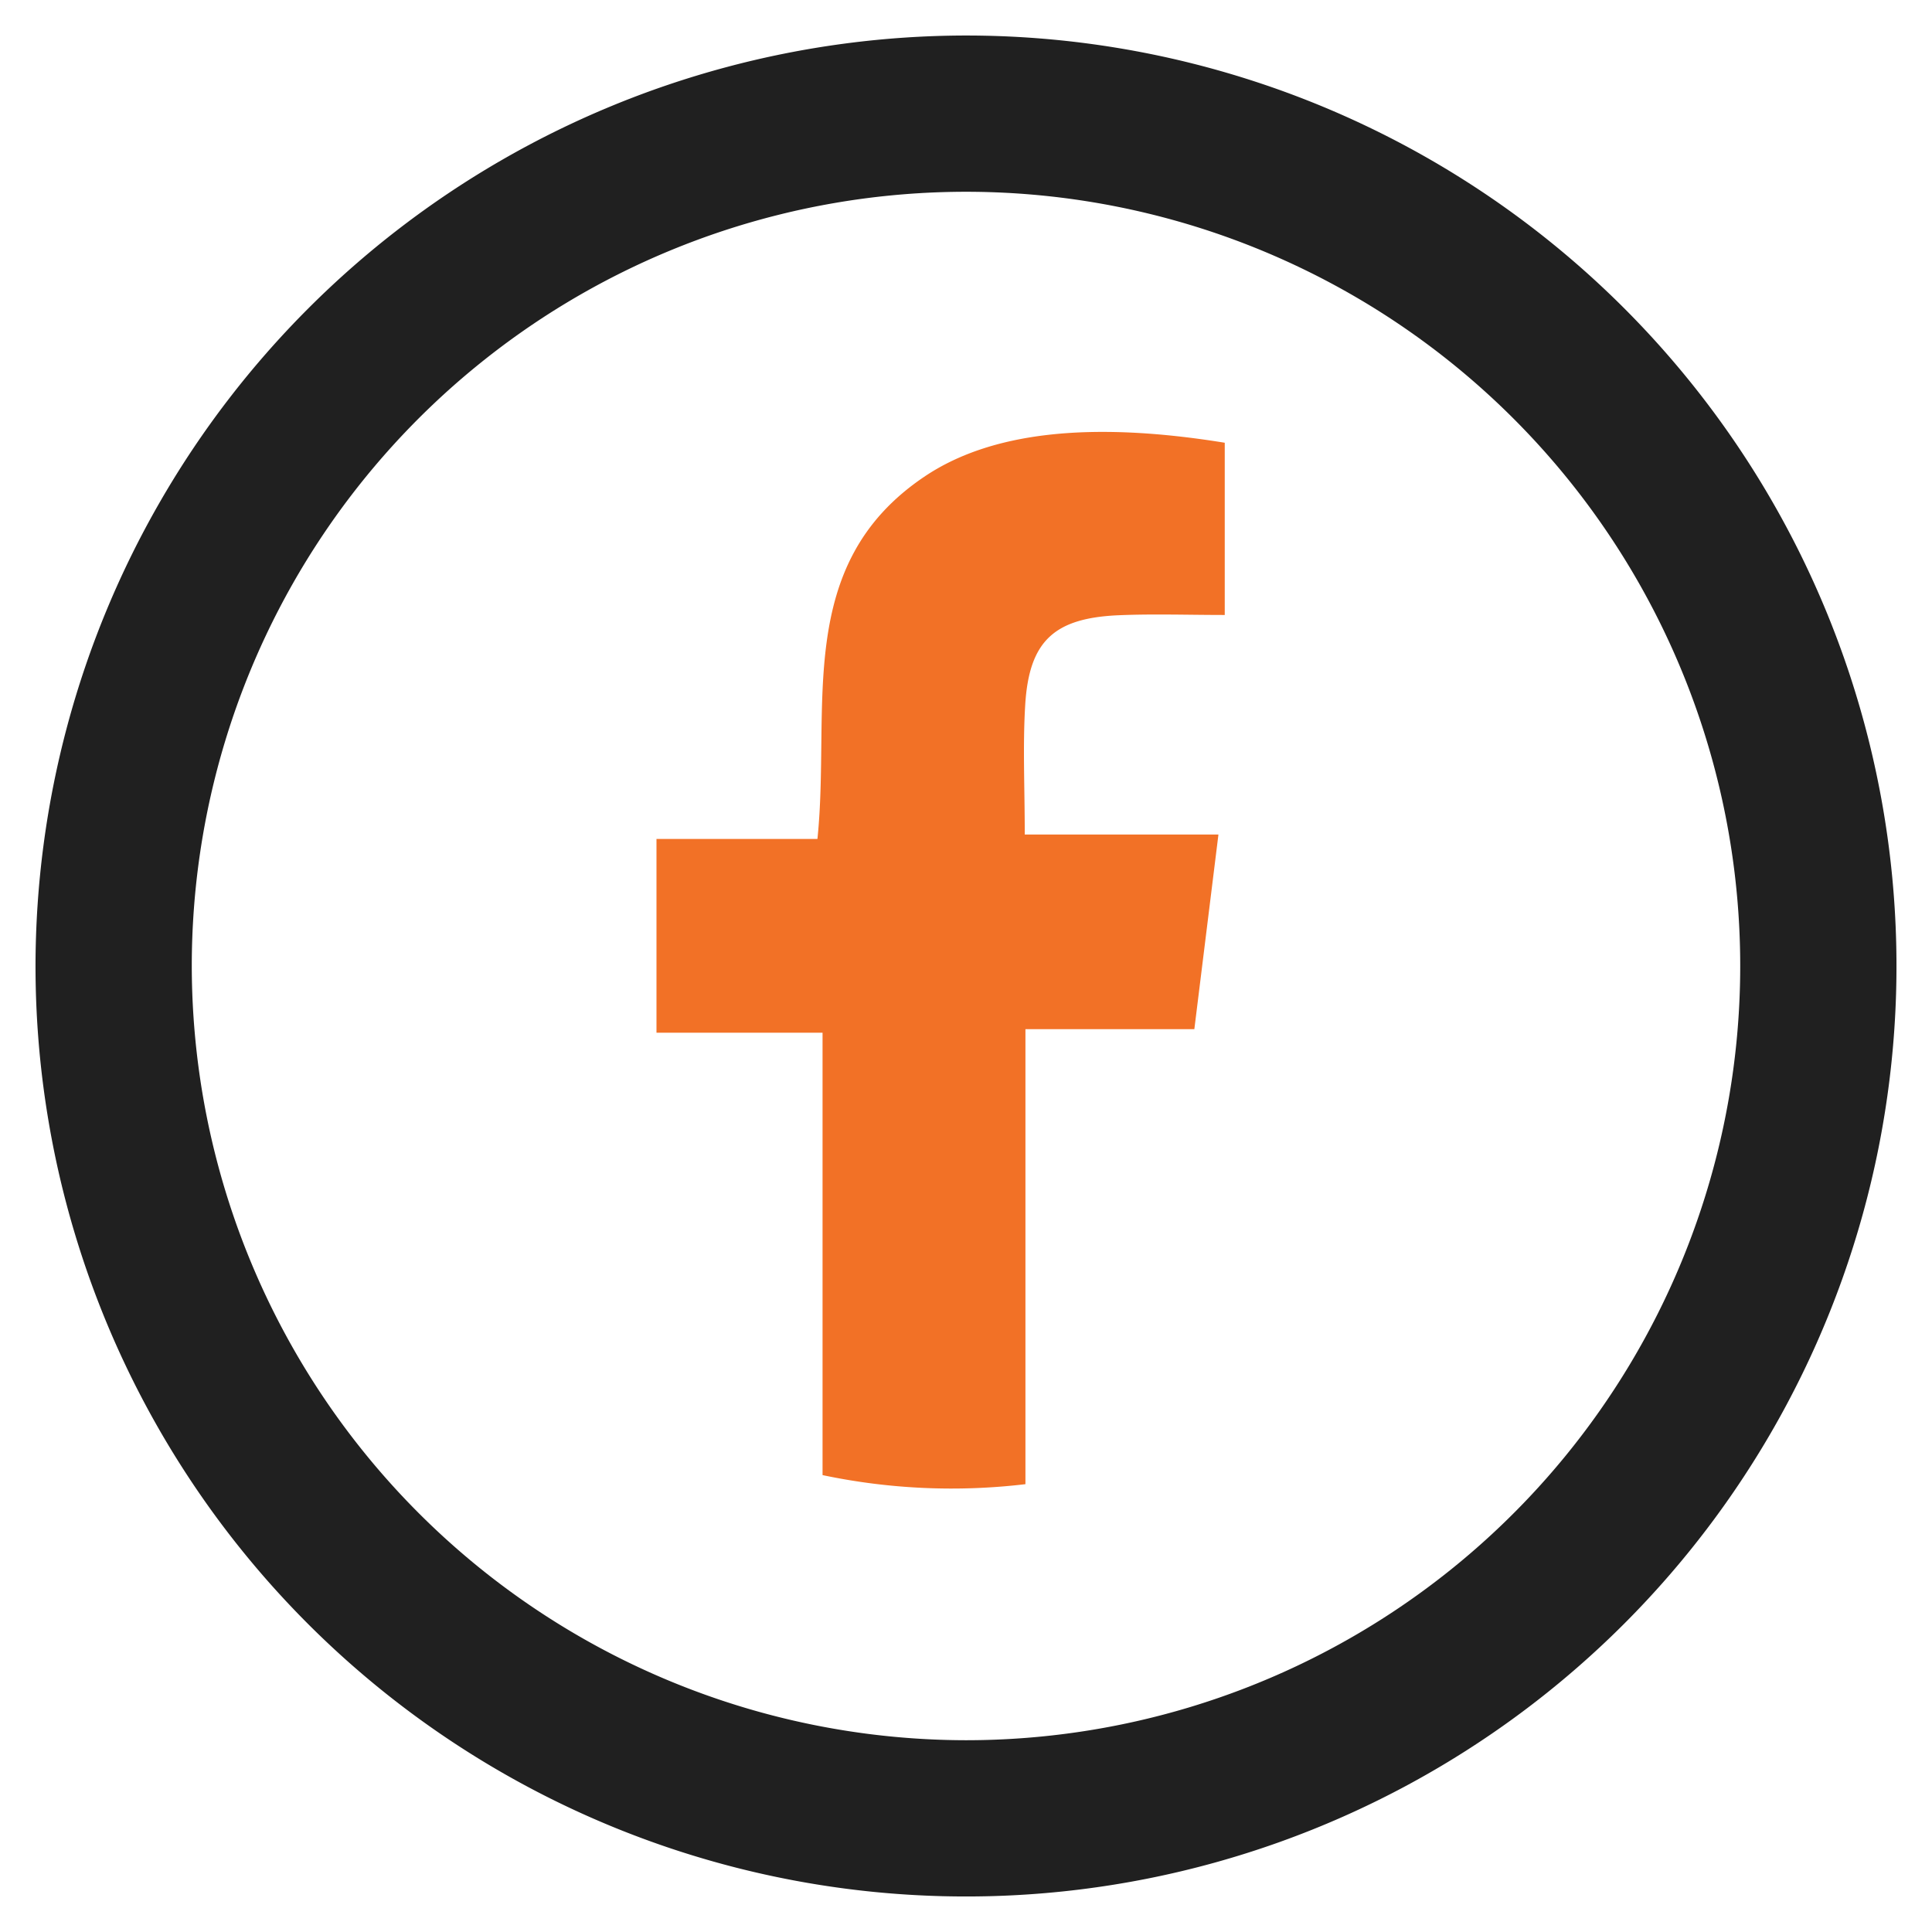
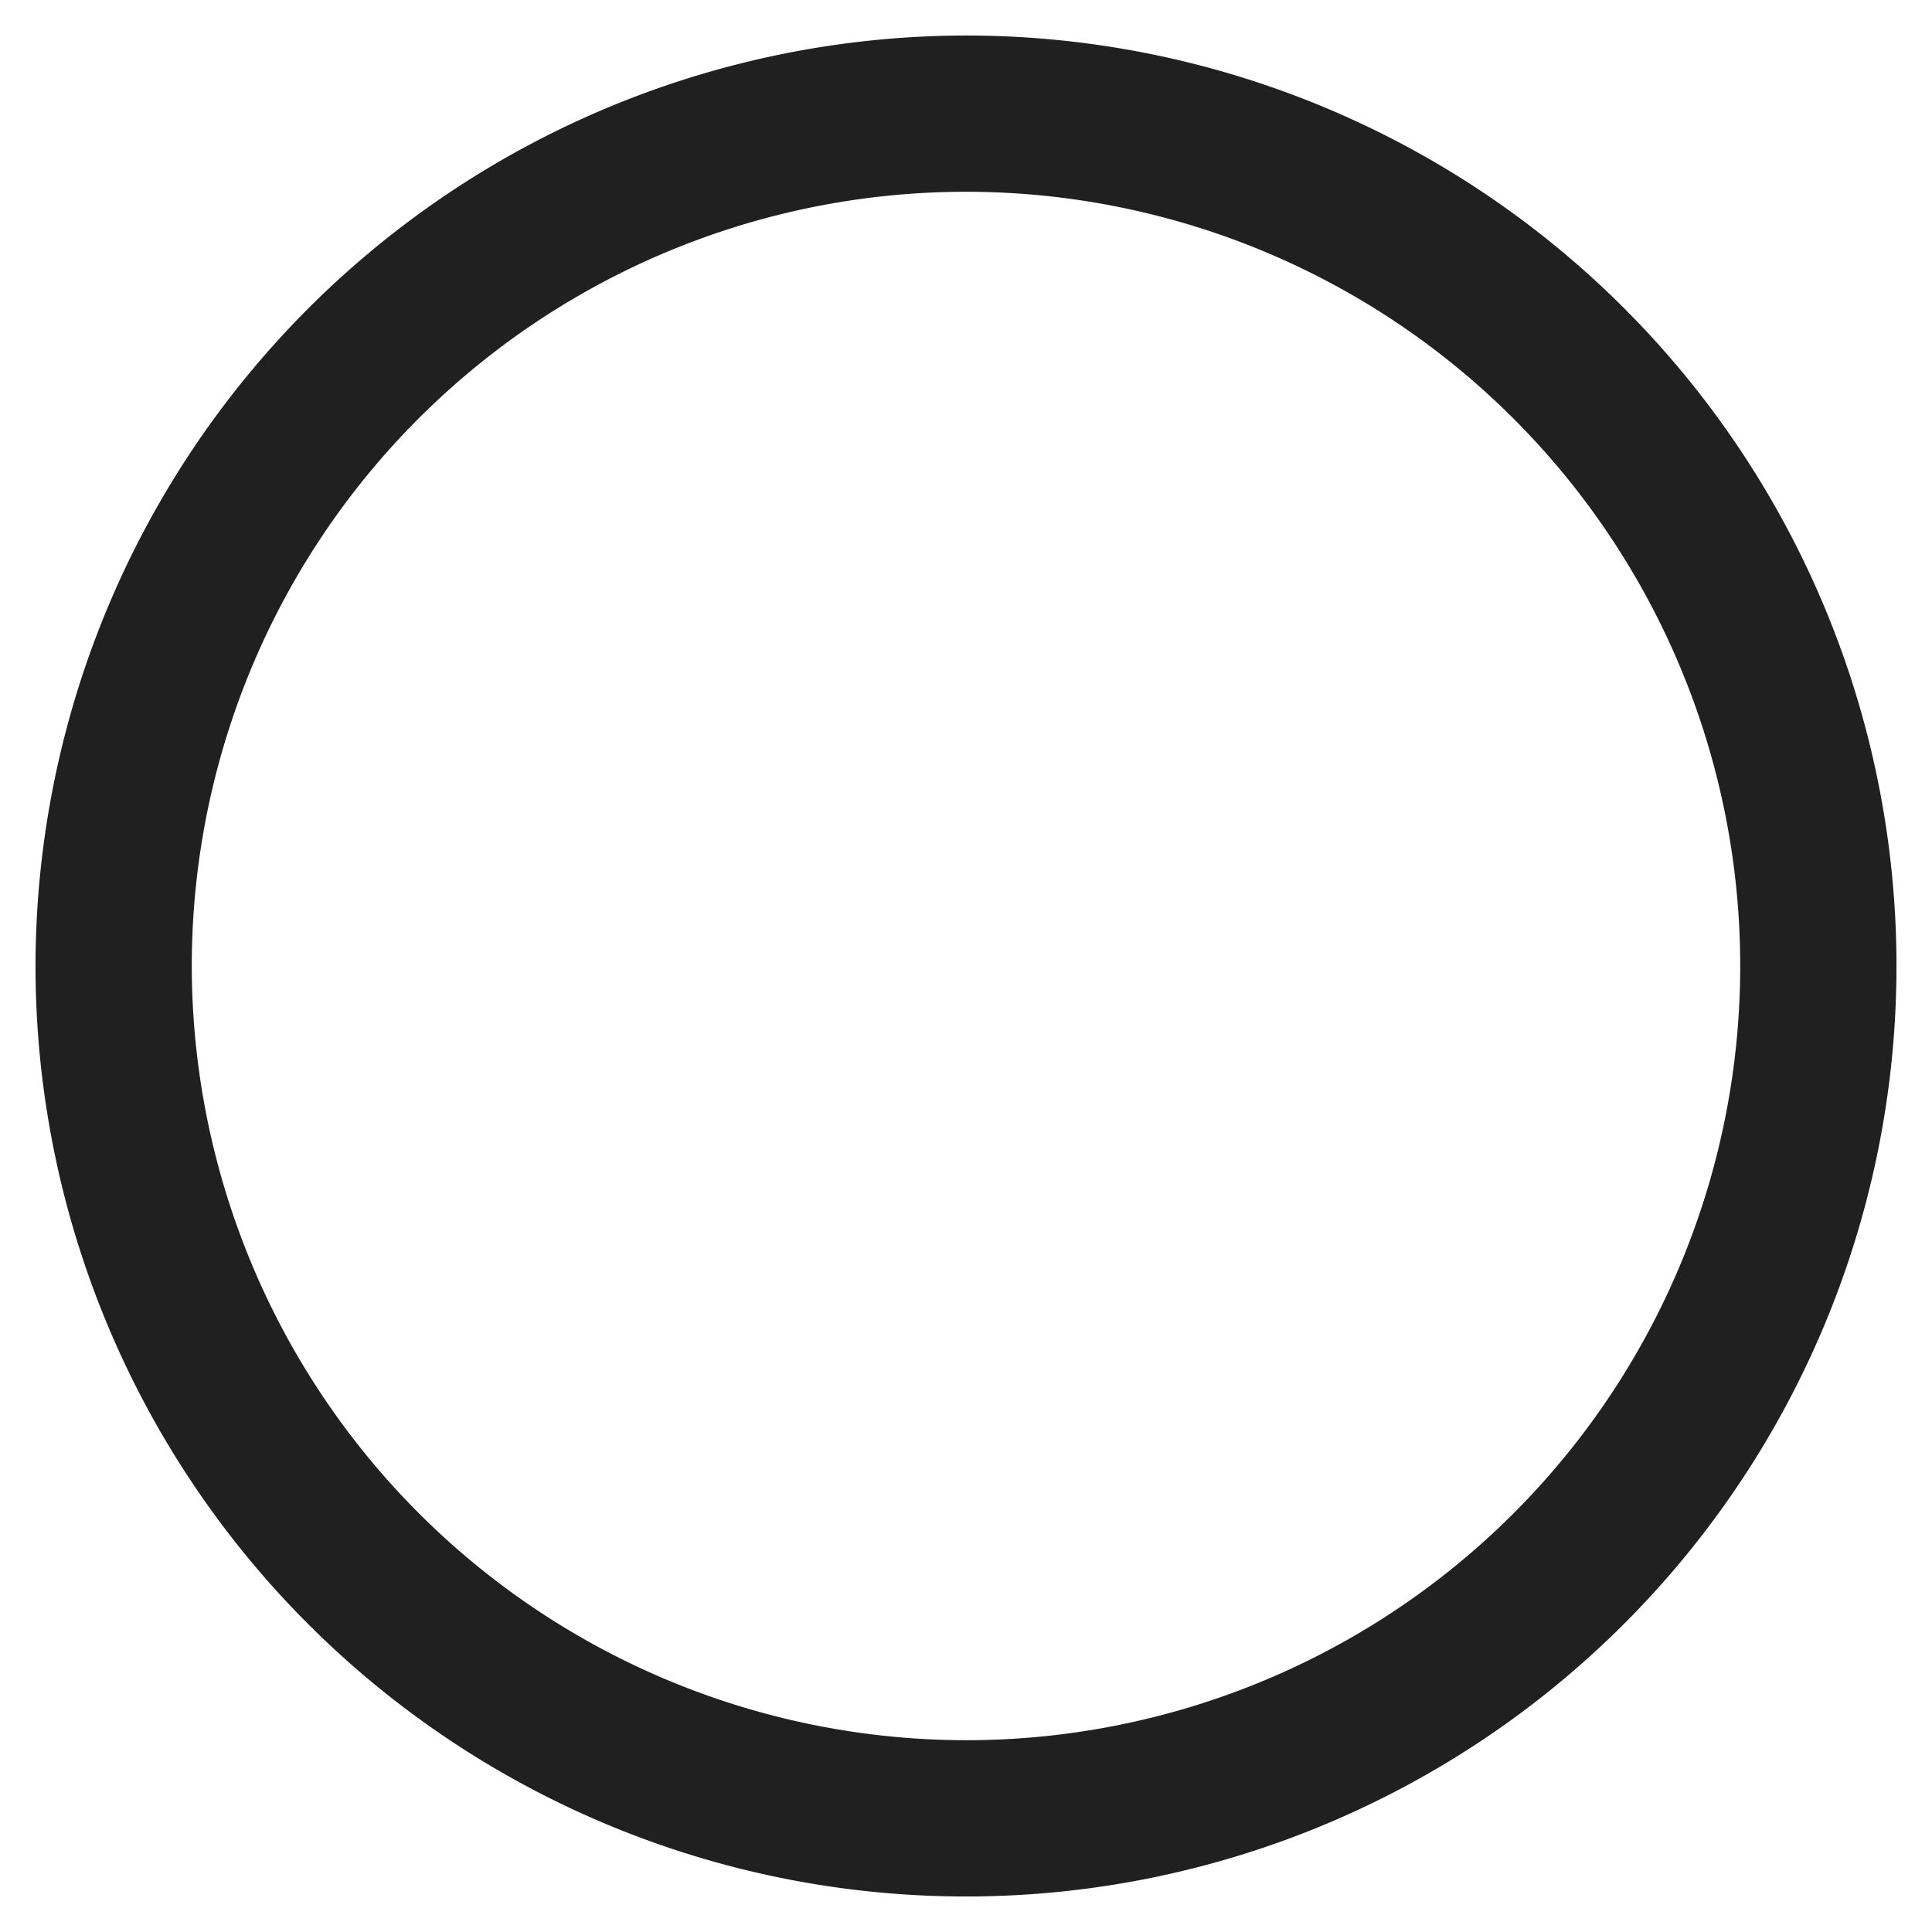
<svg xmlns="http://www.w3.org/2000/svg" width="68" height="68" viewBox="0 0 68 68">
  <defs>
    <clipPath id="b">
      <rect width="68" height="68" />
    </clipPath>
  </defs>
  <g id="a" clip-path="url(#b)">
    <g transform="translate(-26 -26)">
      <path d="M30-2.75A32.75,32.75,0,1,1-2.75,30,32.787,32.787,0,0,1,30-2.75Zm0,60A27.25,27.25,0,1,0,2.75,30,27.281,27.281,0,0,0,30,57.25Z" transform="translate(30 30)" fill="#202020" />
-       <path d="M104.126,70.017l.848-6.85H98.157c0-1.661-.072-3.116.016-4.562.137-2.247,1.014-3.061,3.3-3.157,1.216-.051,2.436-.009,3.723-.009V49.377c-4.747-.77-8.25-.376-10.581,1.2C90,53.691,91.337,58.7,90.86,63.322H85.195v6.82H91.04V85.713a22.029,22.029,0,0,0,7.141.319V70.017Z" transform="translate(-36.089 -7.794)" fill="#f27126" />
    </g>
  </g>
</svg>